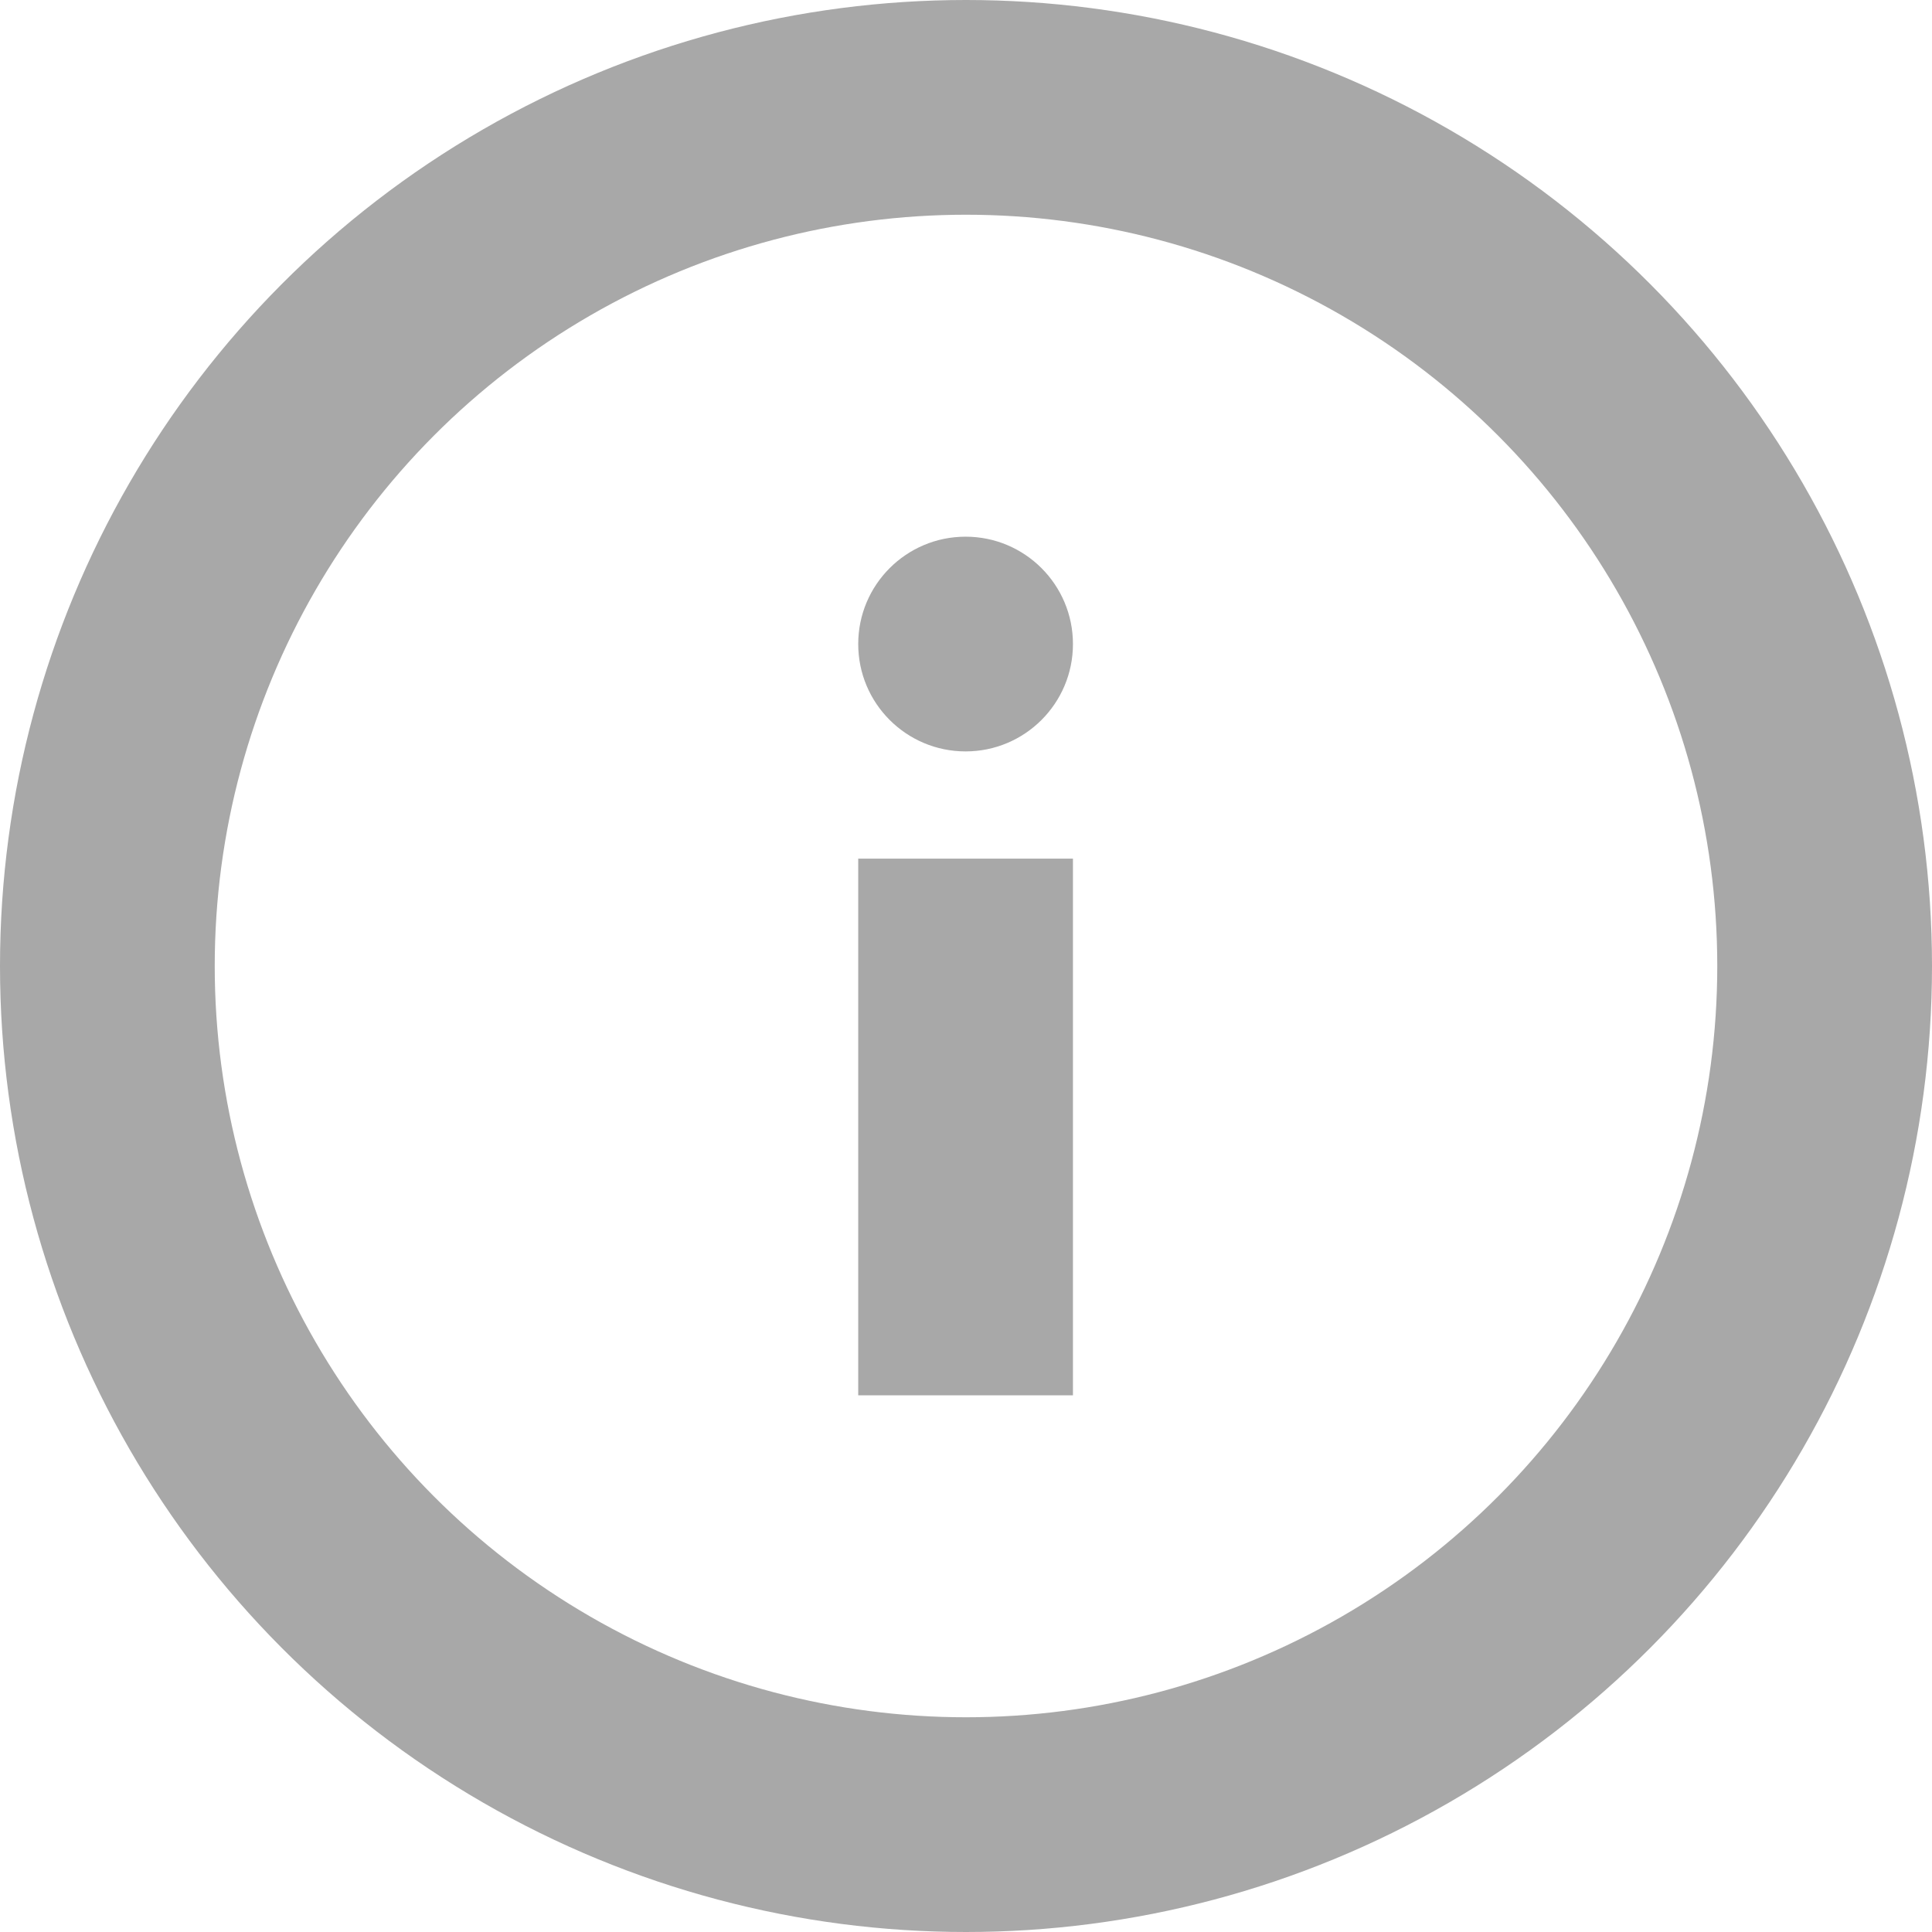
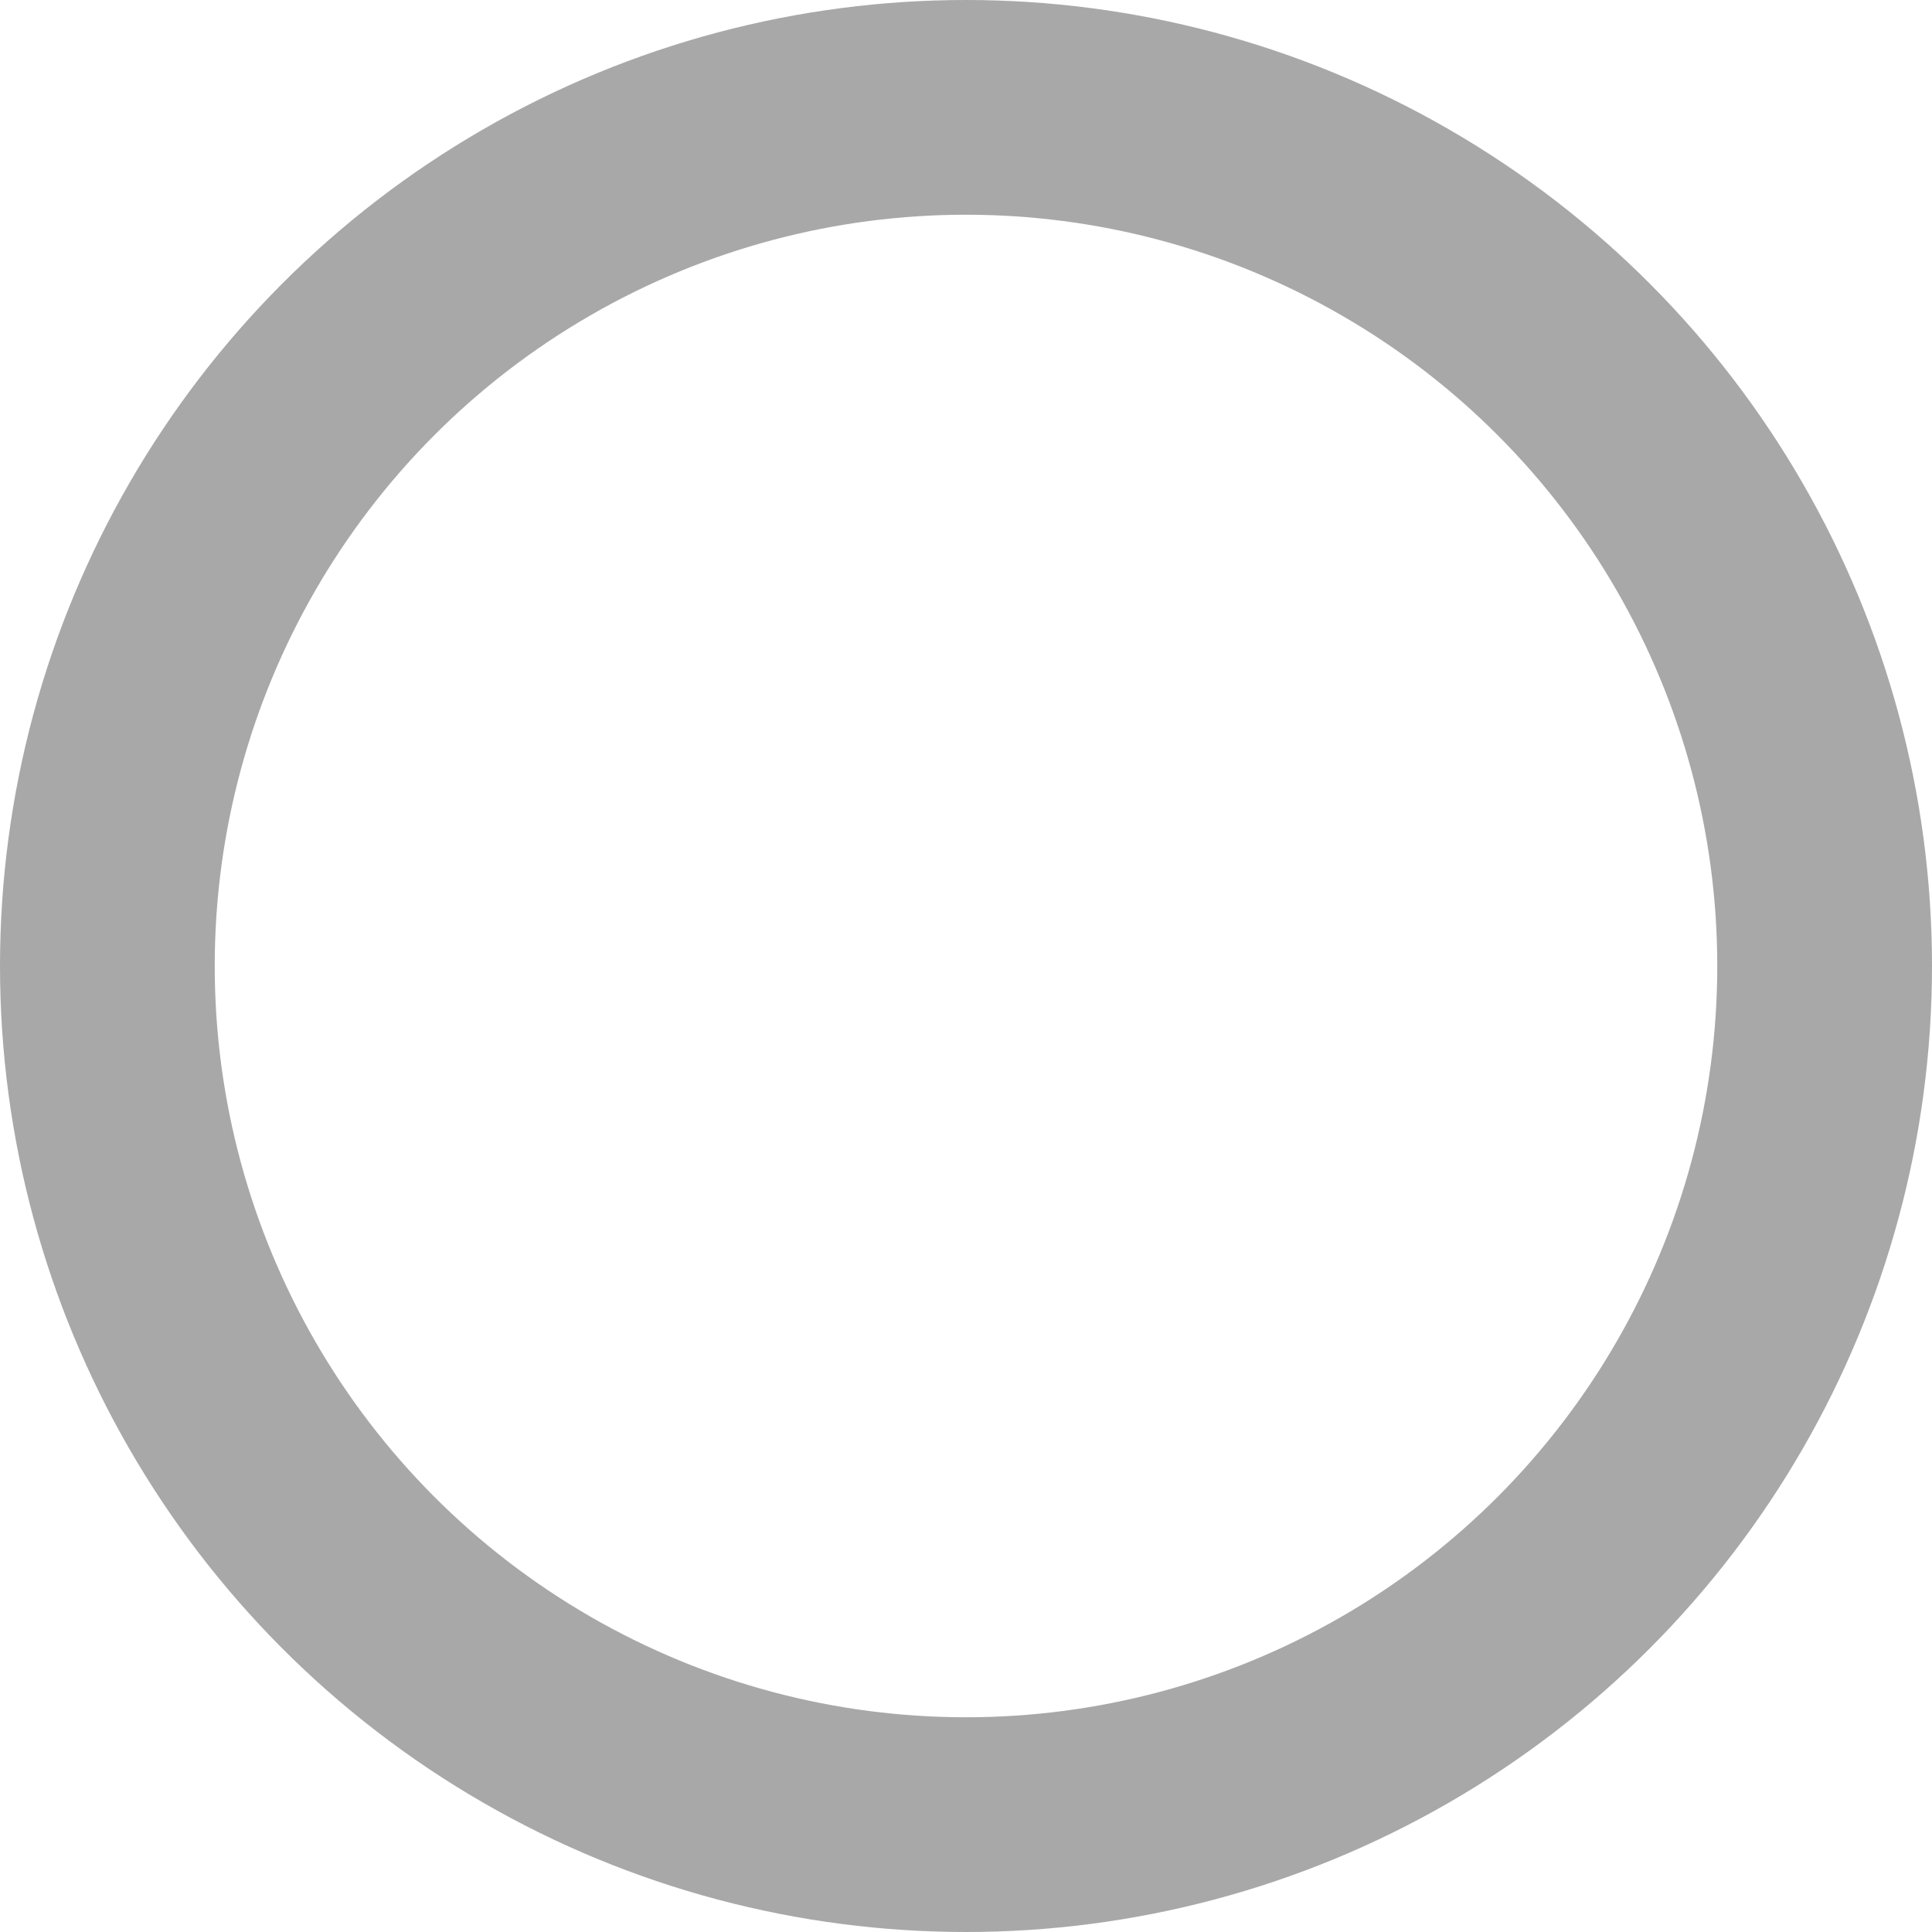
<svg xmlns="http://www.w3.org/2000/svg" width="14" height="14" viewBox="0 0 14 14" fill="none">
  <circle cx="7" cy="7" r="6.222" stroke="#A8A8A8" stroke-width="1.556" />
-   <circle cx="6.997" cy="4.667" r="0.778" fill="#A8A8A8" />
-   <line x1="6.997" y1="6.222" x2="6.997" y2="10.111" stroke="#A8A8A8" stroke-width="1.556" />
</svg>